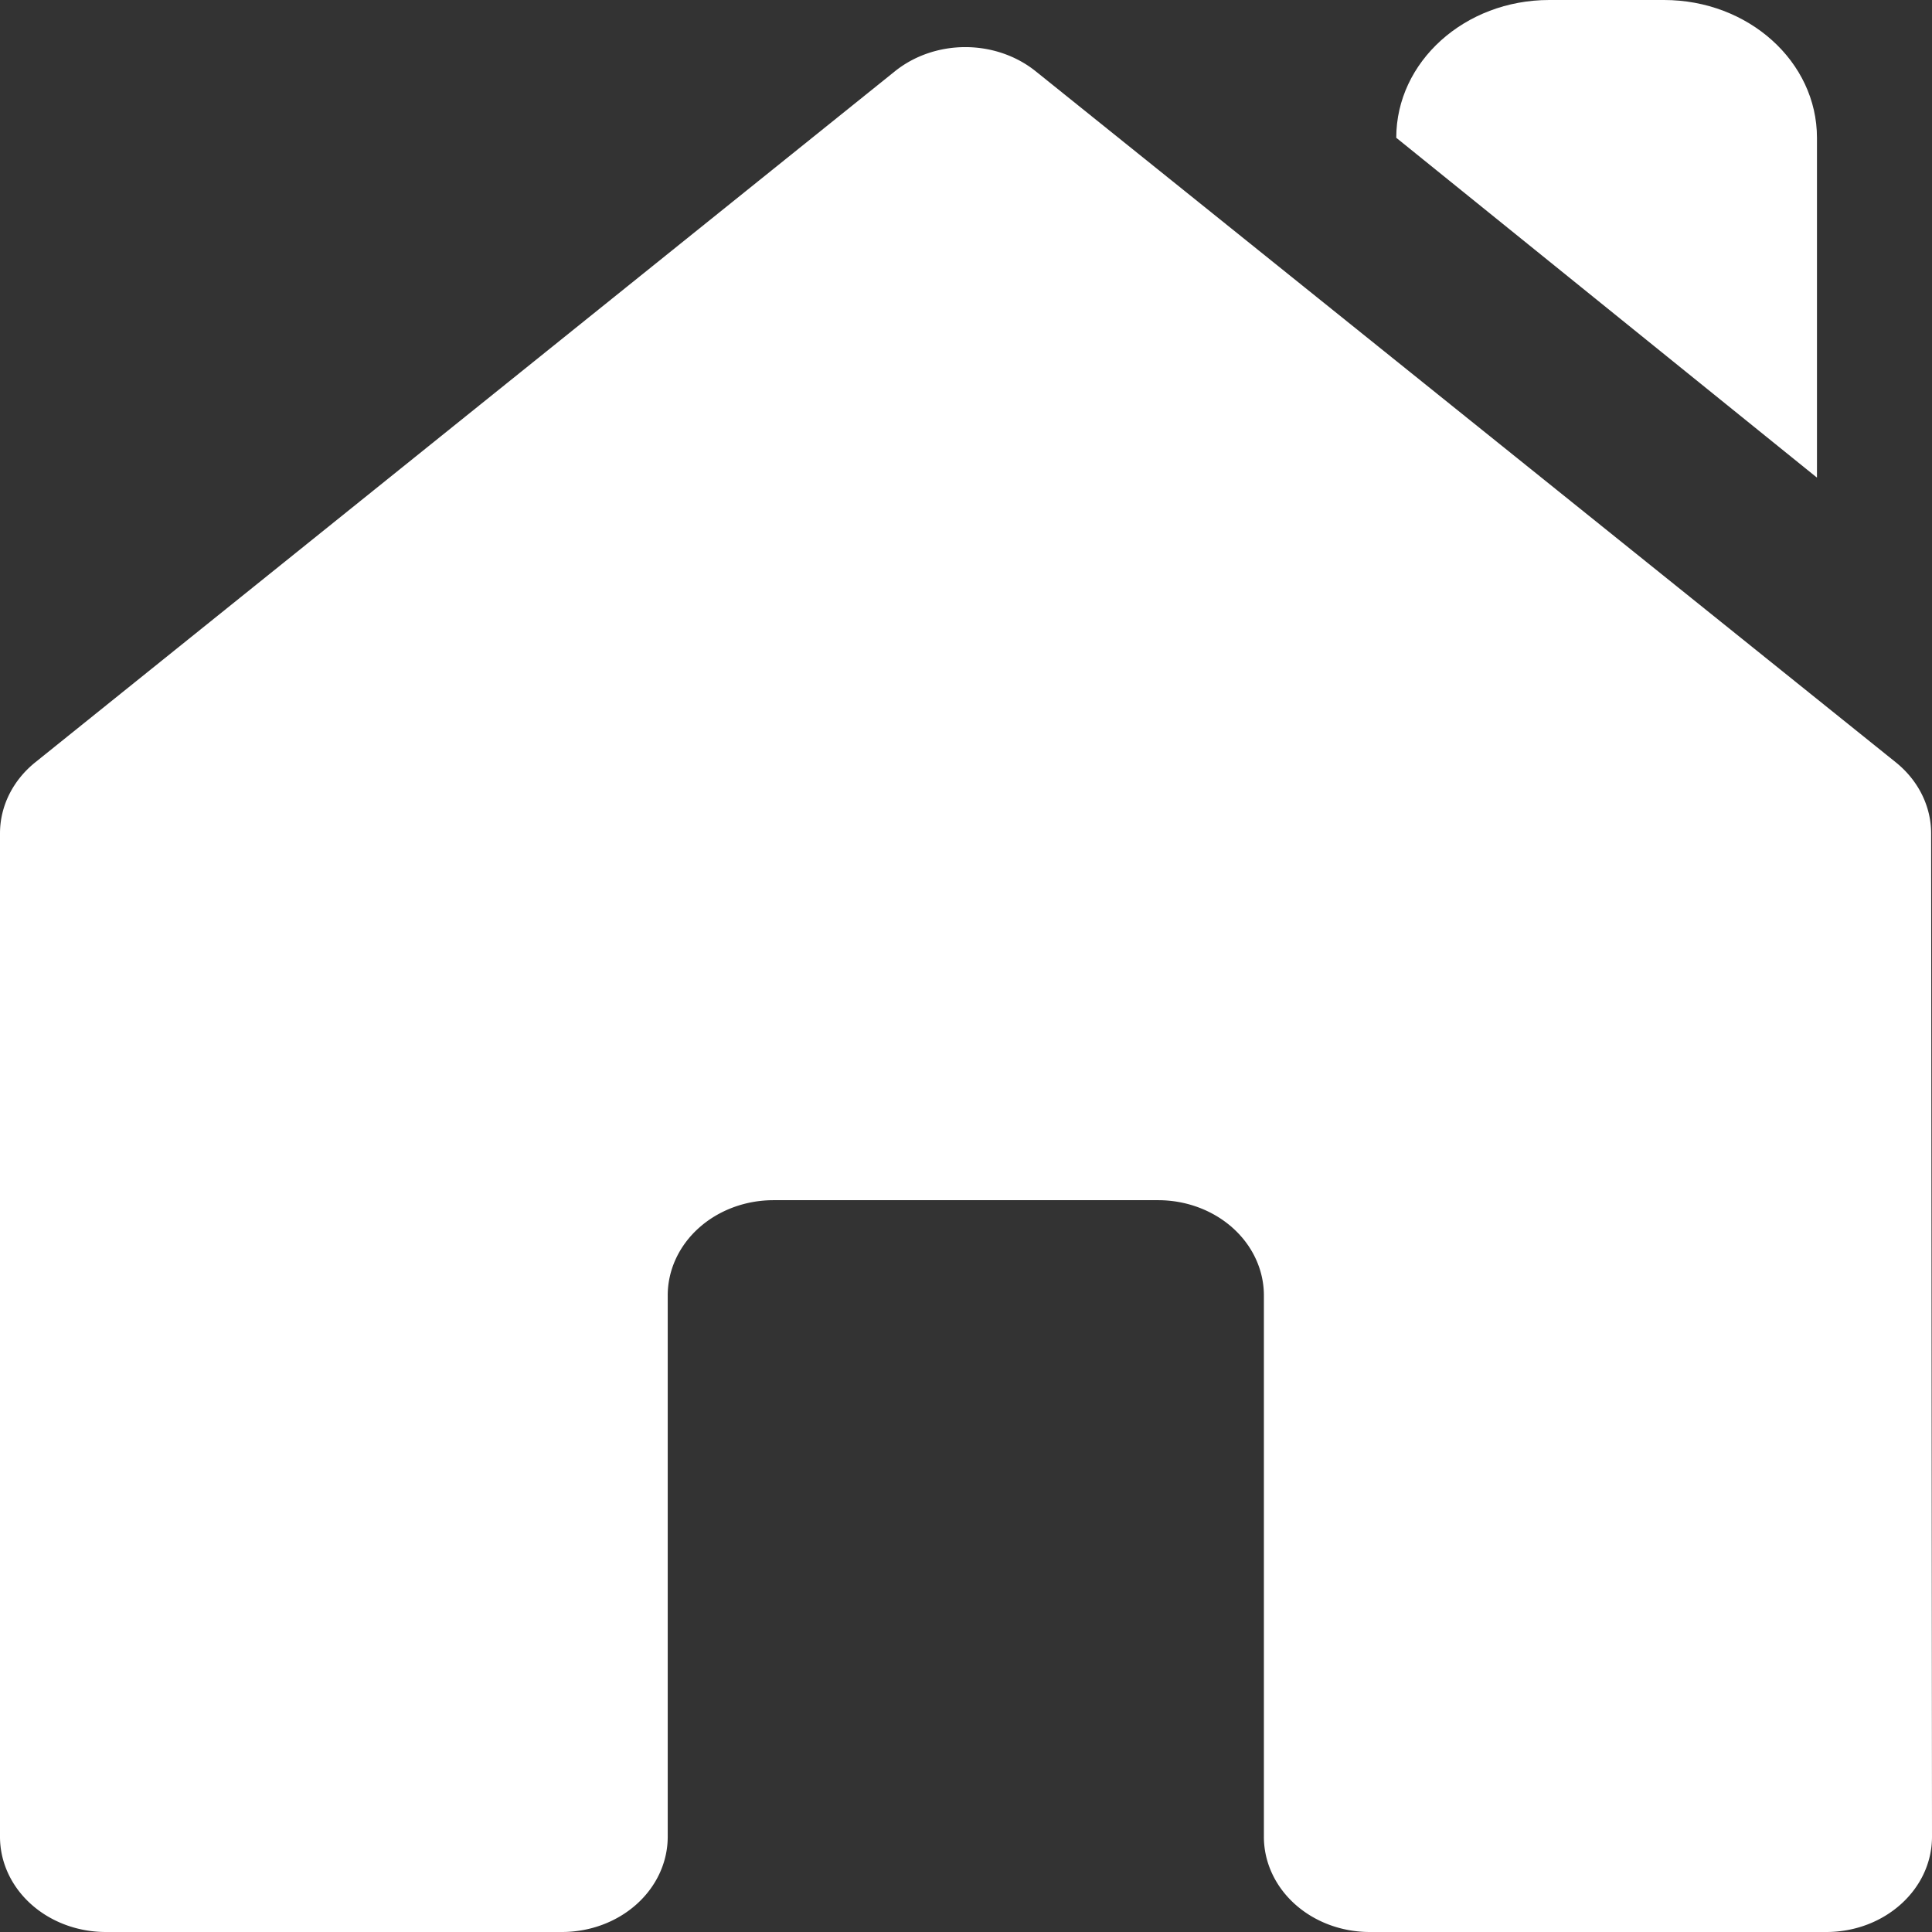
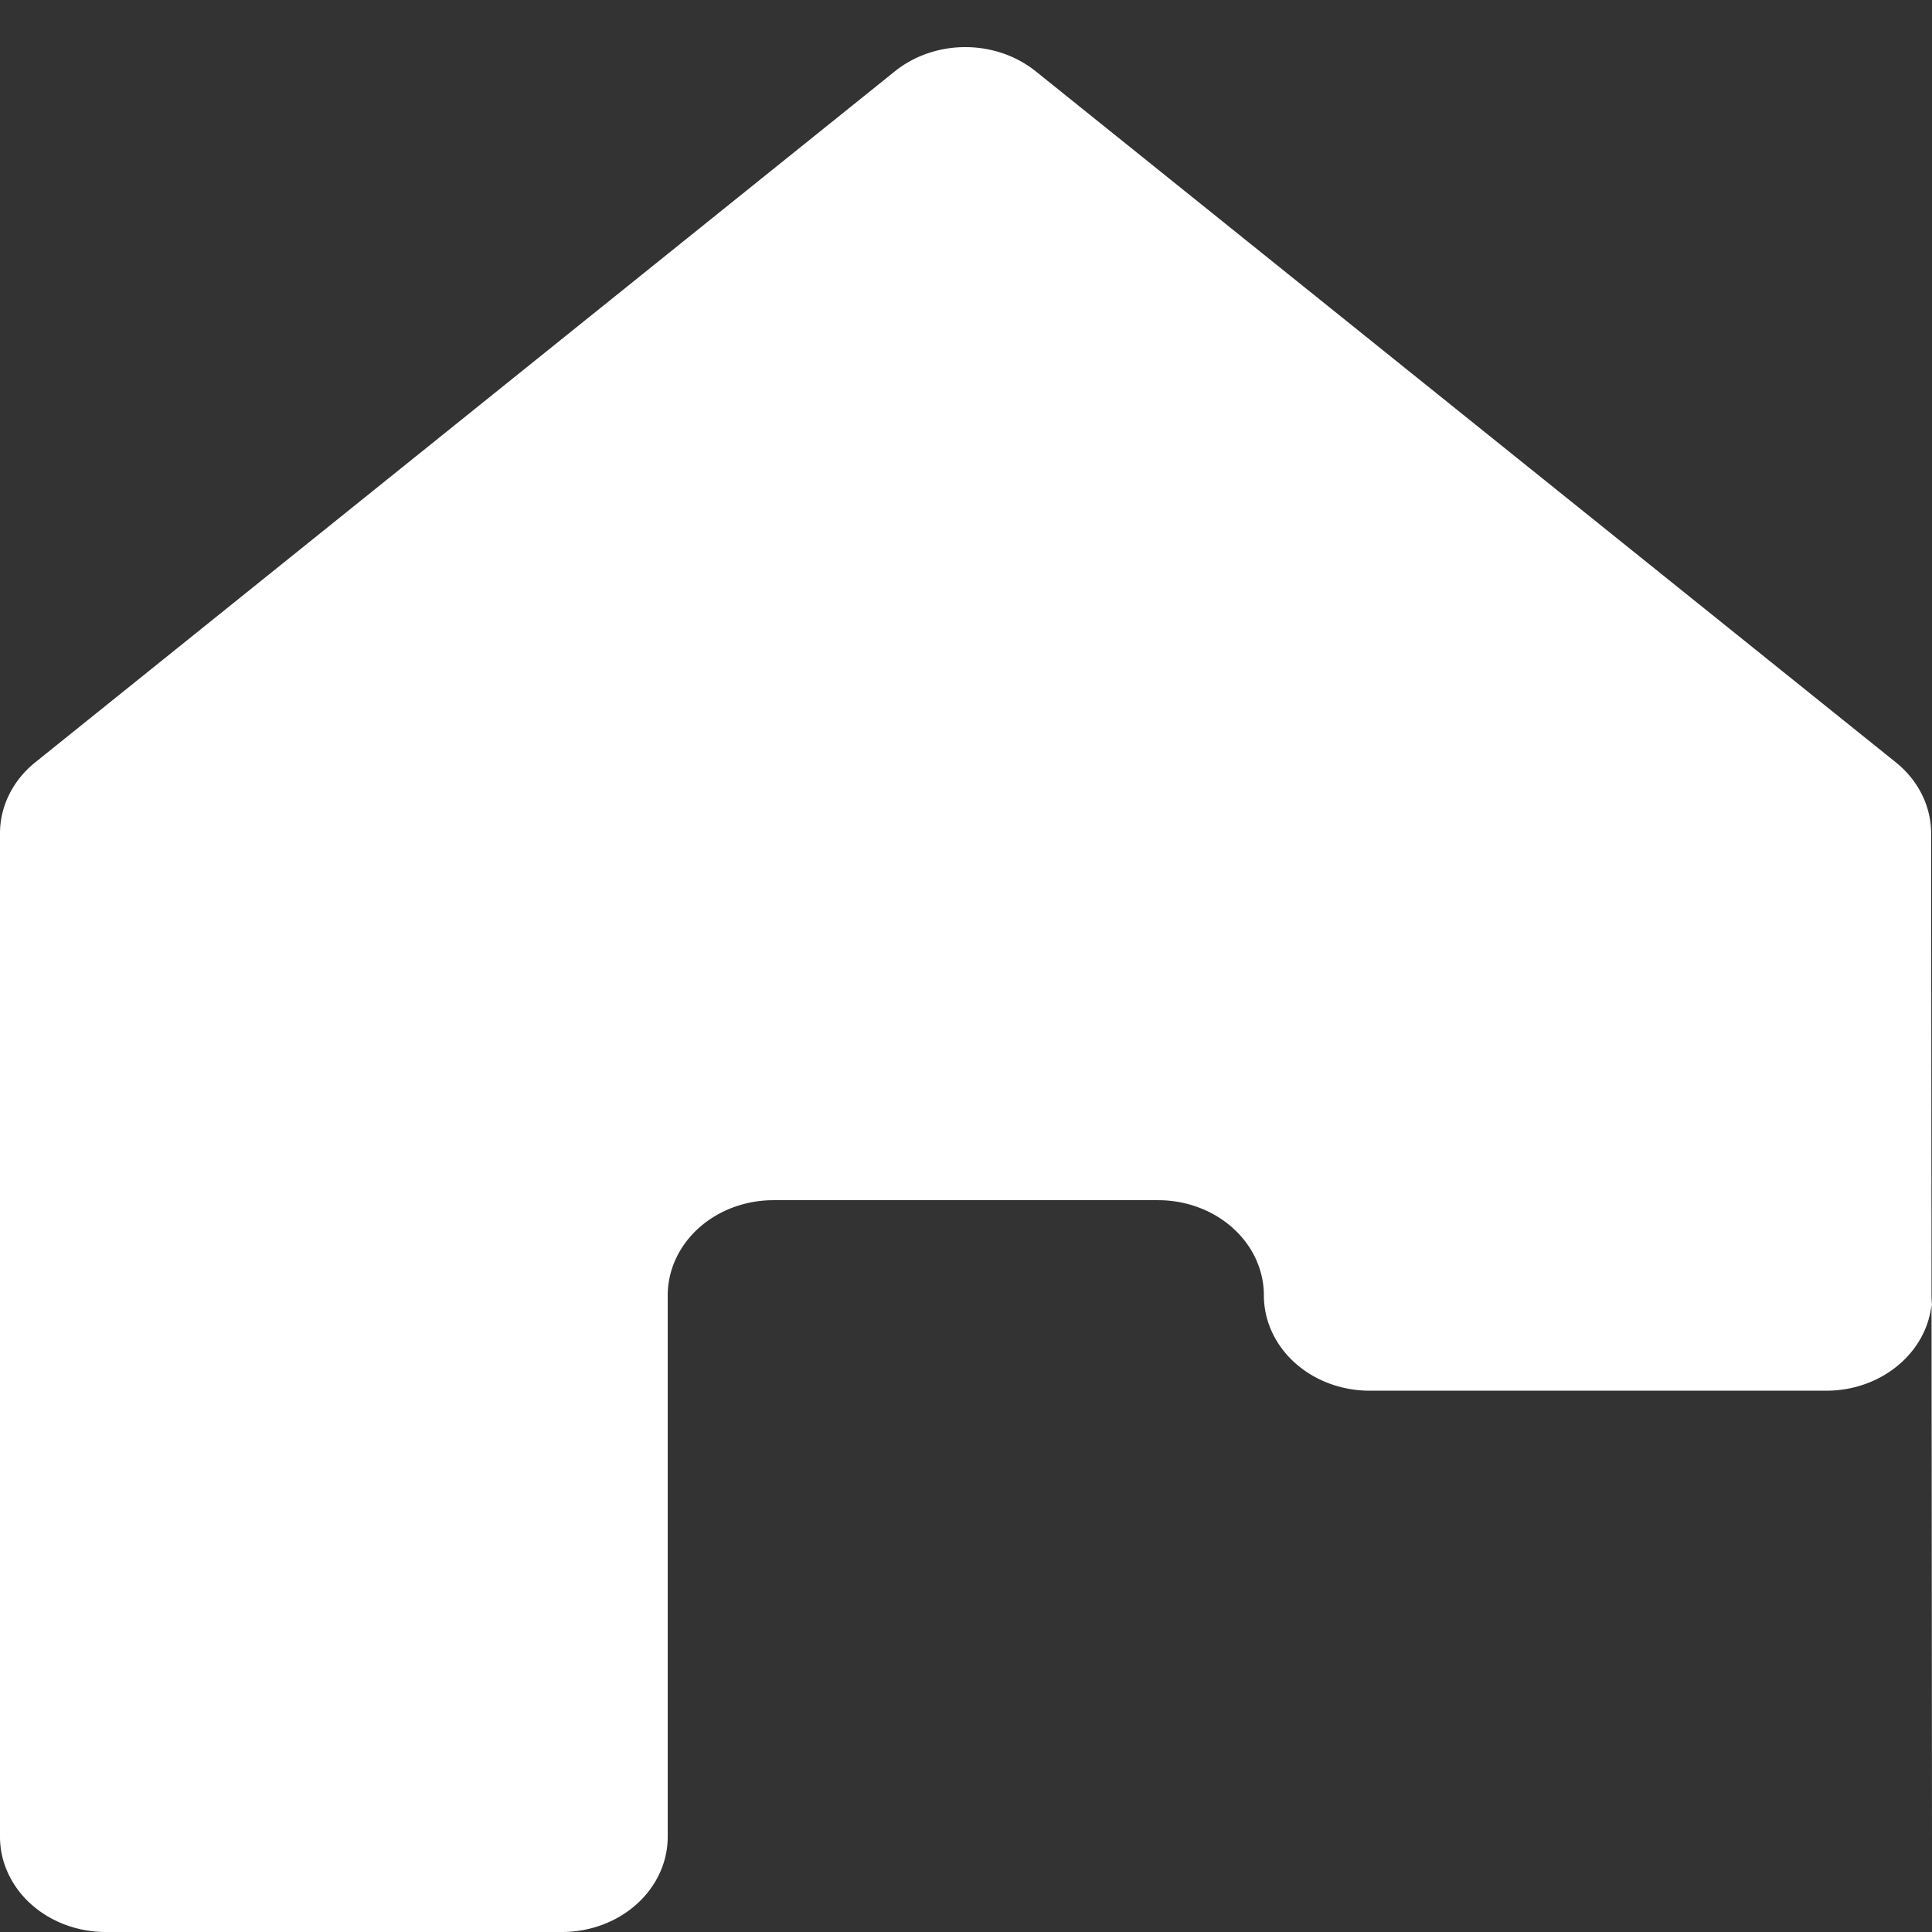
<svg xmlns="http://www.w3.org/2000/svg" preserveAspectRatio="none" data-bbox="28 20 144 160" viewBox="28 20 144 160" height="18" width="18" data-type="shape" role="presentation" aria-hidden="true" aria-label="">
  <rect x="28" y="20" width="144" height="160" fill="#333333" stroke="none" />
  <g>
-     <path d="M172 172.105l-.065-83.094a7.89 7.89 0 0 0-2.635-5.88l-64.103-57.226a7.88 7.88 0 0 0-10.499.001L30.634 83.128A7.891 7.891 0 0 0 28 89.013v83.098A7.887 7.887 0 0 0 35.884 180h34a7.887 7.887 0 0 0 7.884-7.889v-44.828a7.887 7.887 0 0 1 7.884-7.889h28.667a7.887 7.887 0 0 1 7.884 7.889v44.828a7.887 7.887 0 0 0 7.884 7.889h34.029c4.357 0 7.887-3.536 7.884-7.895" fill="#FFFFFF" />
-     <path d="M132.069 31.41l31.357 28.145V31.41c0-6.302-5.105-11.41-11.403-11.41h-8.551c-6.298 0-11.403 5.108-11.403 11.41" fill="#FFFFFF" />
+     <path d="M172 172.105l-.065-83.094a7.89 7.89 0 0 0-2.635-5.88l-64.103-57.226a7.88 7.88 0 0 0-10.499.001L30.634 83.128A7.891 7.891 0 0 0 28 89.013v83.098A7.887 7.887 0 0 0 35.884 180h34a7.887 7.887 0 0 0 7.884-7.889v-44.828a7.887 7.887 0 0 1 7.884-7.889h28.667a7.887 7.887 0 0 1 7.884 7.889a7.887 7.887 0 0 0 7.884 7.889h34.029c4.357 0 7.887-3.536 7.884-7.895" fill="#FFFFFF" />
  </g>
</svg>